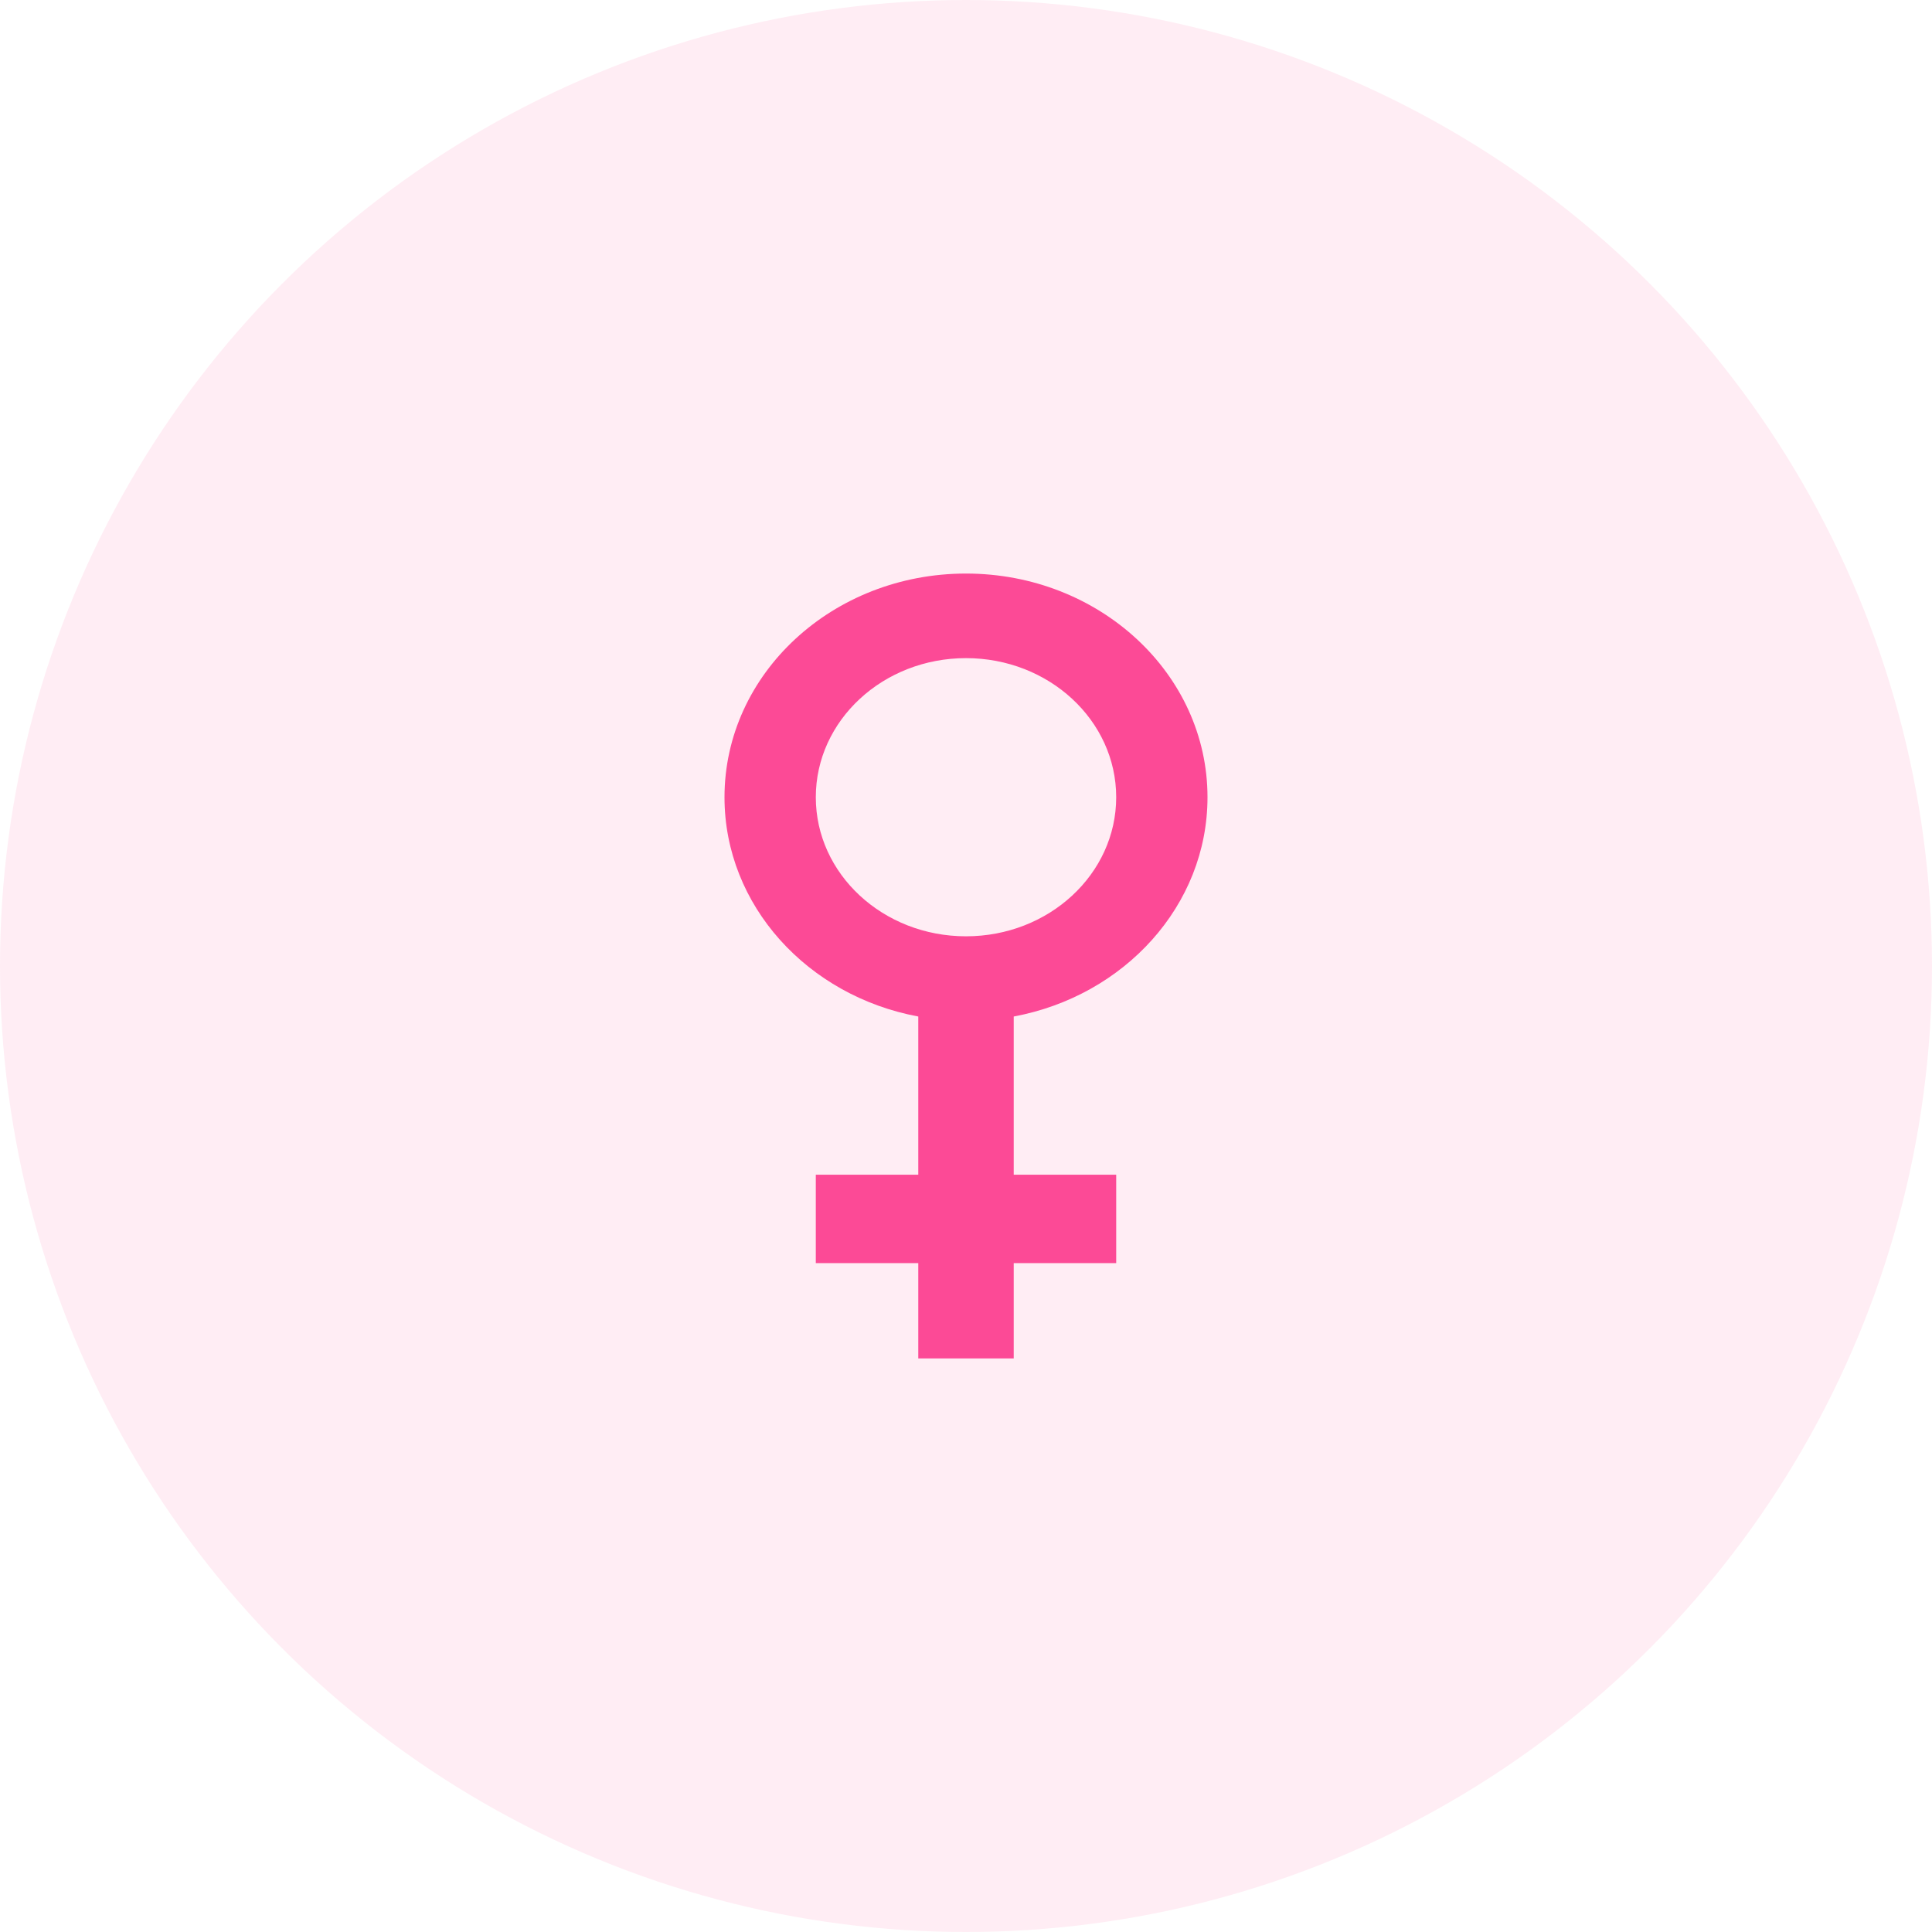
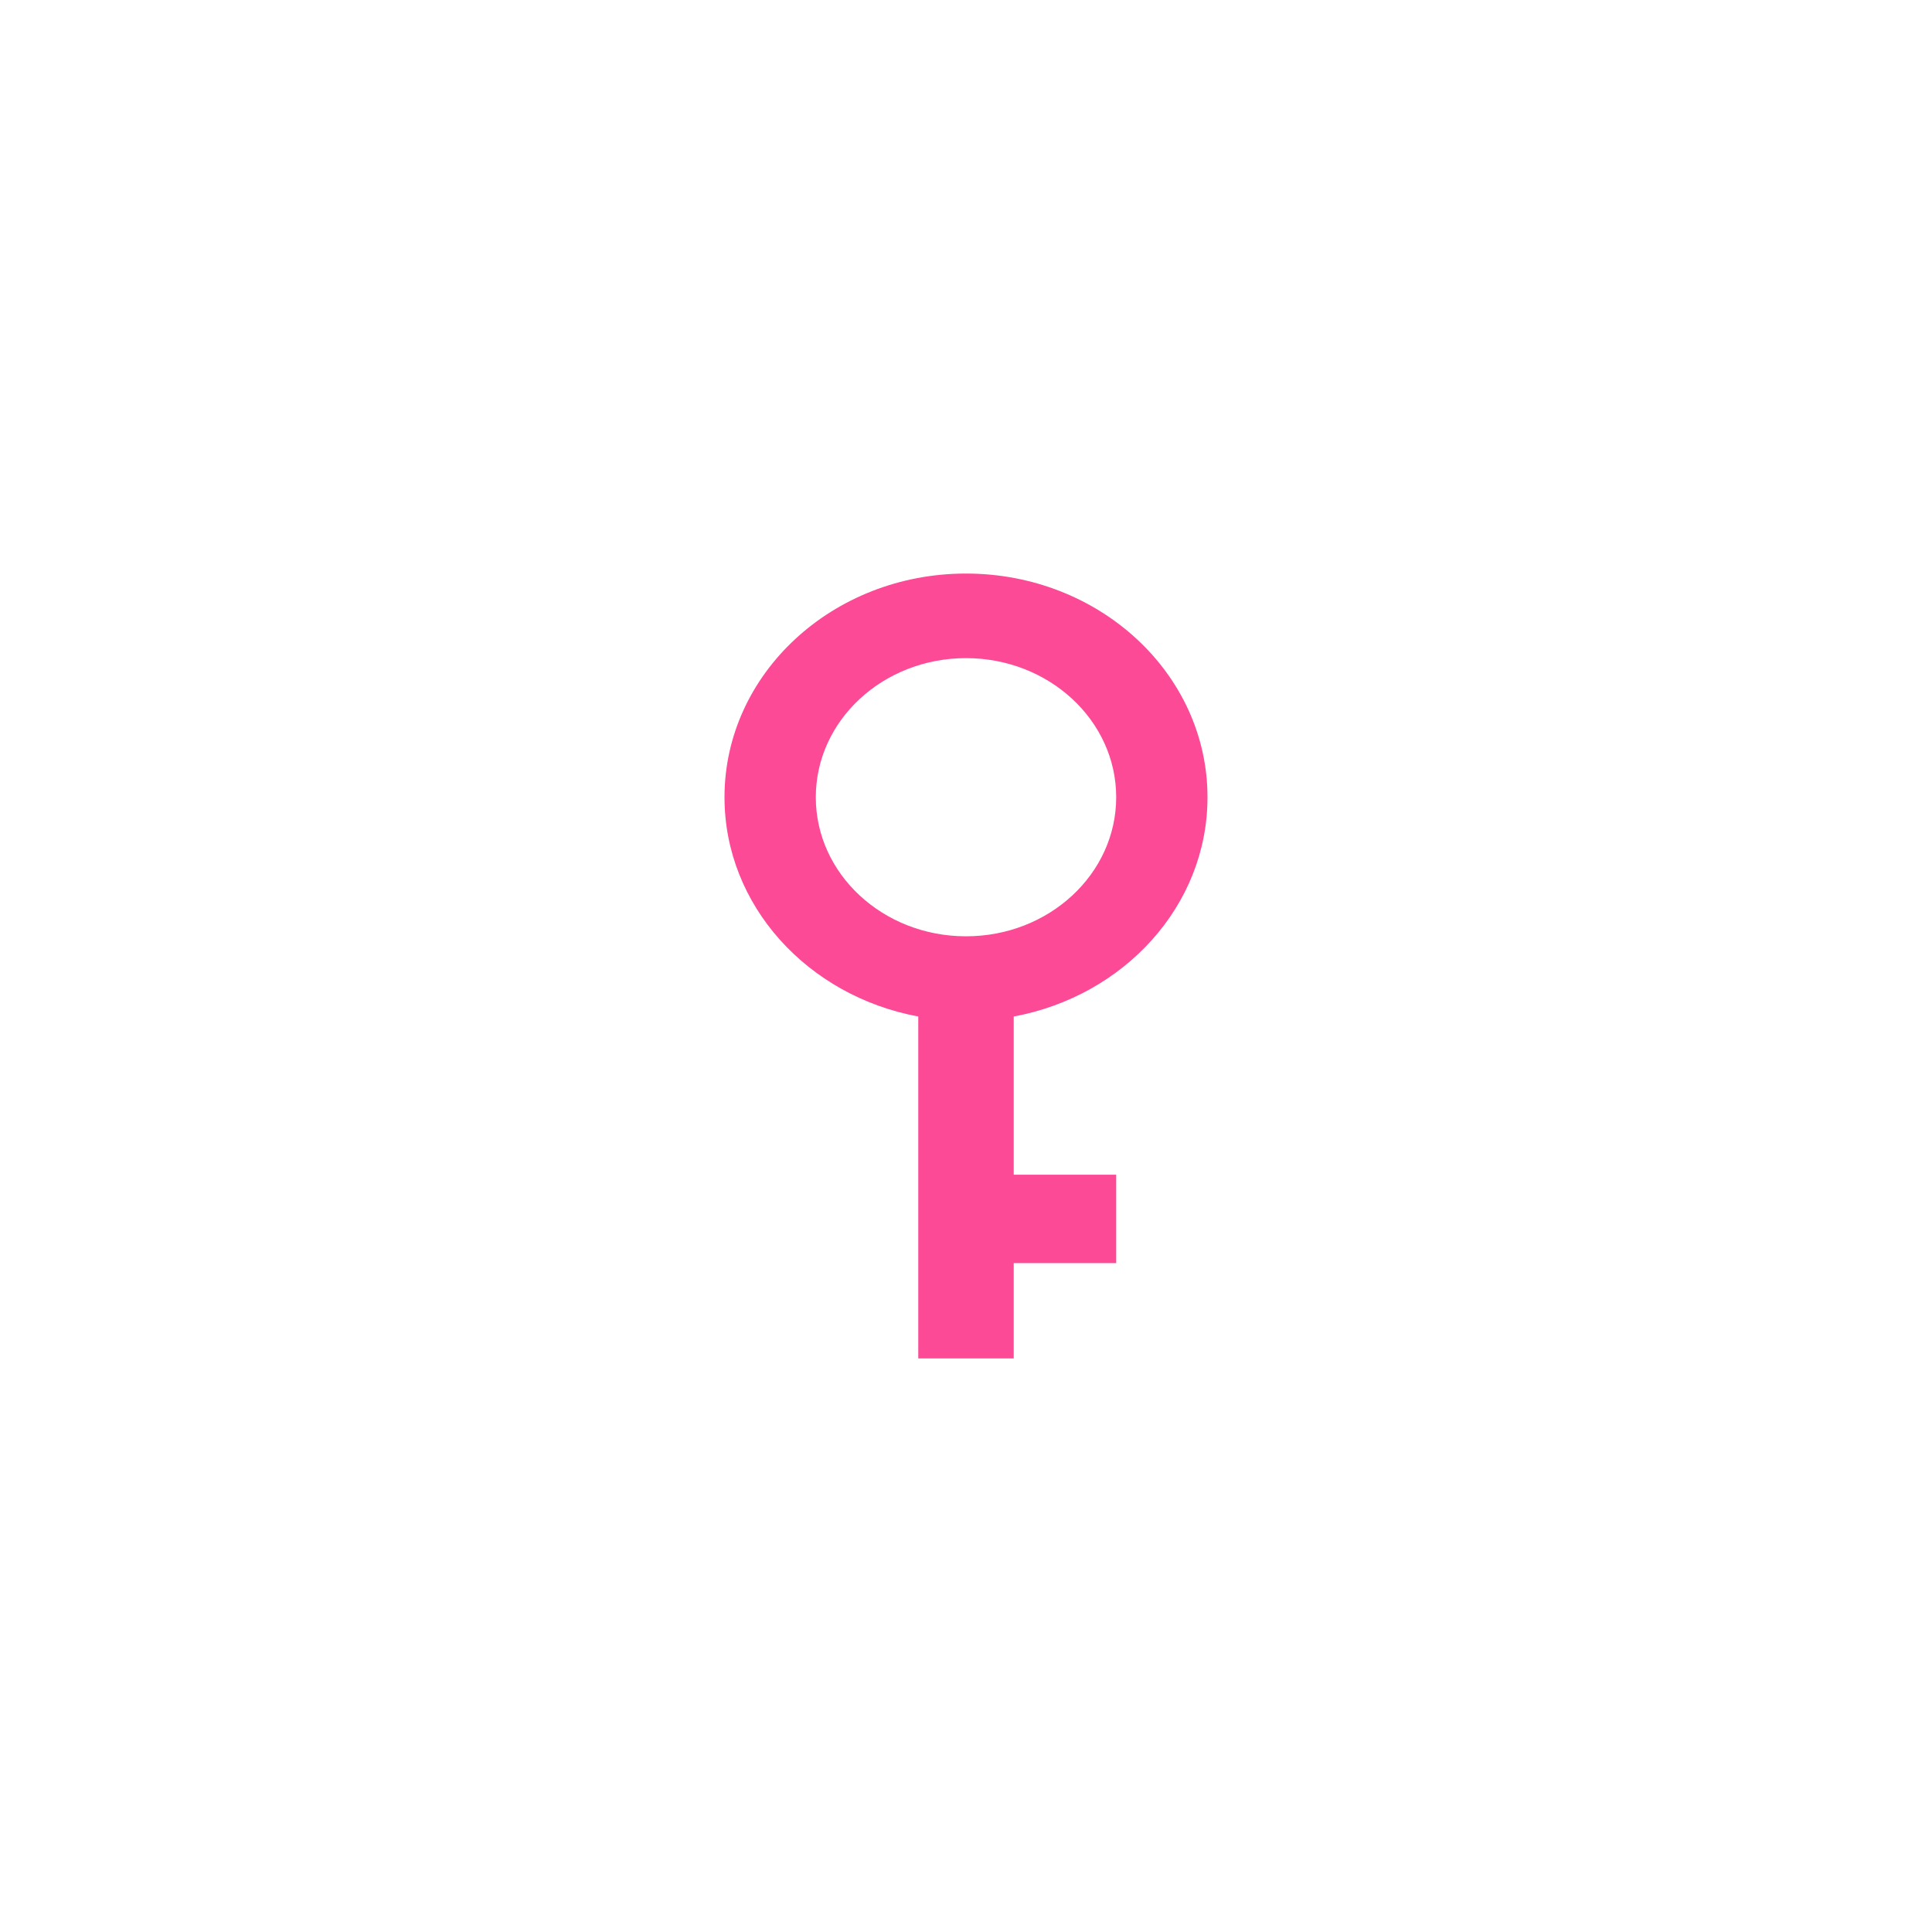
<svg xmlns="http://www.w3.org/2000/svg" width="54" height="54" viewBox="0 0 54 54" fill="none">
-   <circle cx="27" cy="27" r="27" fill="#FF4794" fill-opacity="0.1" />
-   <path d="M33.75 22.283C33.75 18.83 30.728 16.031 27 16.031C23.272 16.031 20.25 18.83 20.25 22.283C20.25 25.312 22.577 27.838 25.666 28.412V32.834H22.802V35.305H25.666V37.969H28.334V35.305H31.198V32.834H28.334V28.412C31.423 27.838 33.75 25.312 33.75 22.283ZM22.802 22.283C22.802 20.136 24.682 18.395 27 18.395C29.318 18.395 31.198 20.136 31.198 22.283C31.198 24.43 29.318 26.17 27 26.17C24.682 26.17 22.802 24.43 22.802 22.283Z" fill="#FC4A96" />
+   <path d="M33.75 22.283C33.75 18.83 30.728 16.031 27 16.031C23.272 16.031 20.25 18.83 20.25 22.283C20.25 25.312 22.577 27.838 25.666 28.412V32.834H22.802H25.666V37.969H28.334V35.305H31.198V32.834H28.334V28.412C31.423 27.838 33.75 25.312 33.75 22.283ZM22.802 22.283C22.802 20.136 24.682 18.395 27 18.395C29.318 18.395 31.198 20.136 31.198 22.283C31.198 24.43 29.318 26.17 27 26.17C24.682 26.17 22.802 24.43 22.802 22.283Z" fill="#FC4A96" />
</svg>